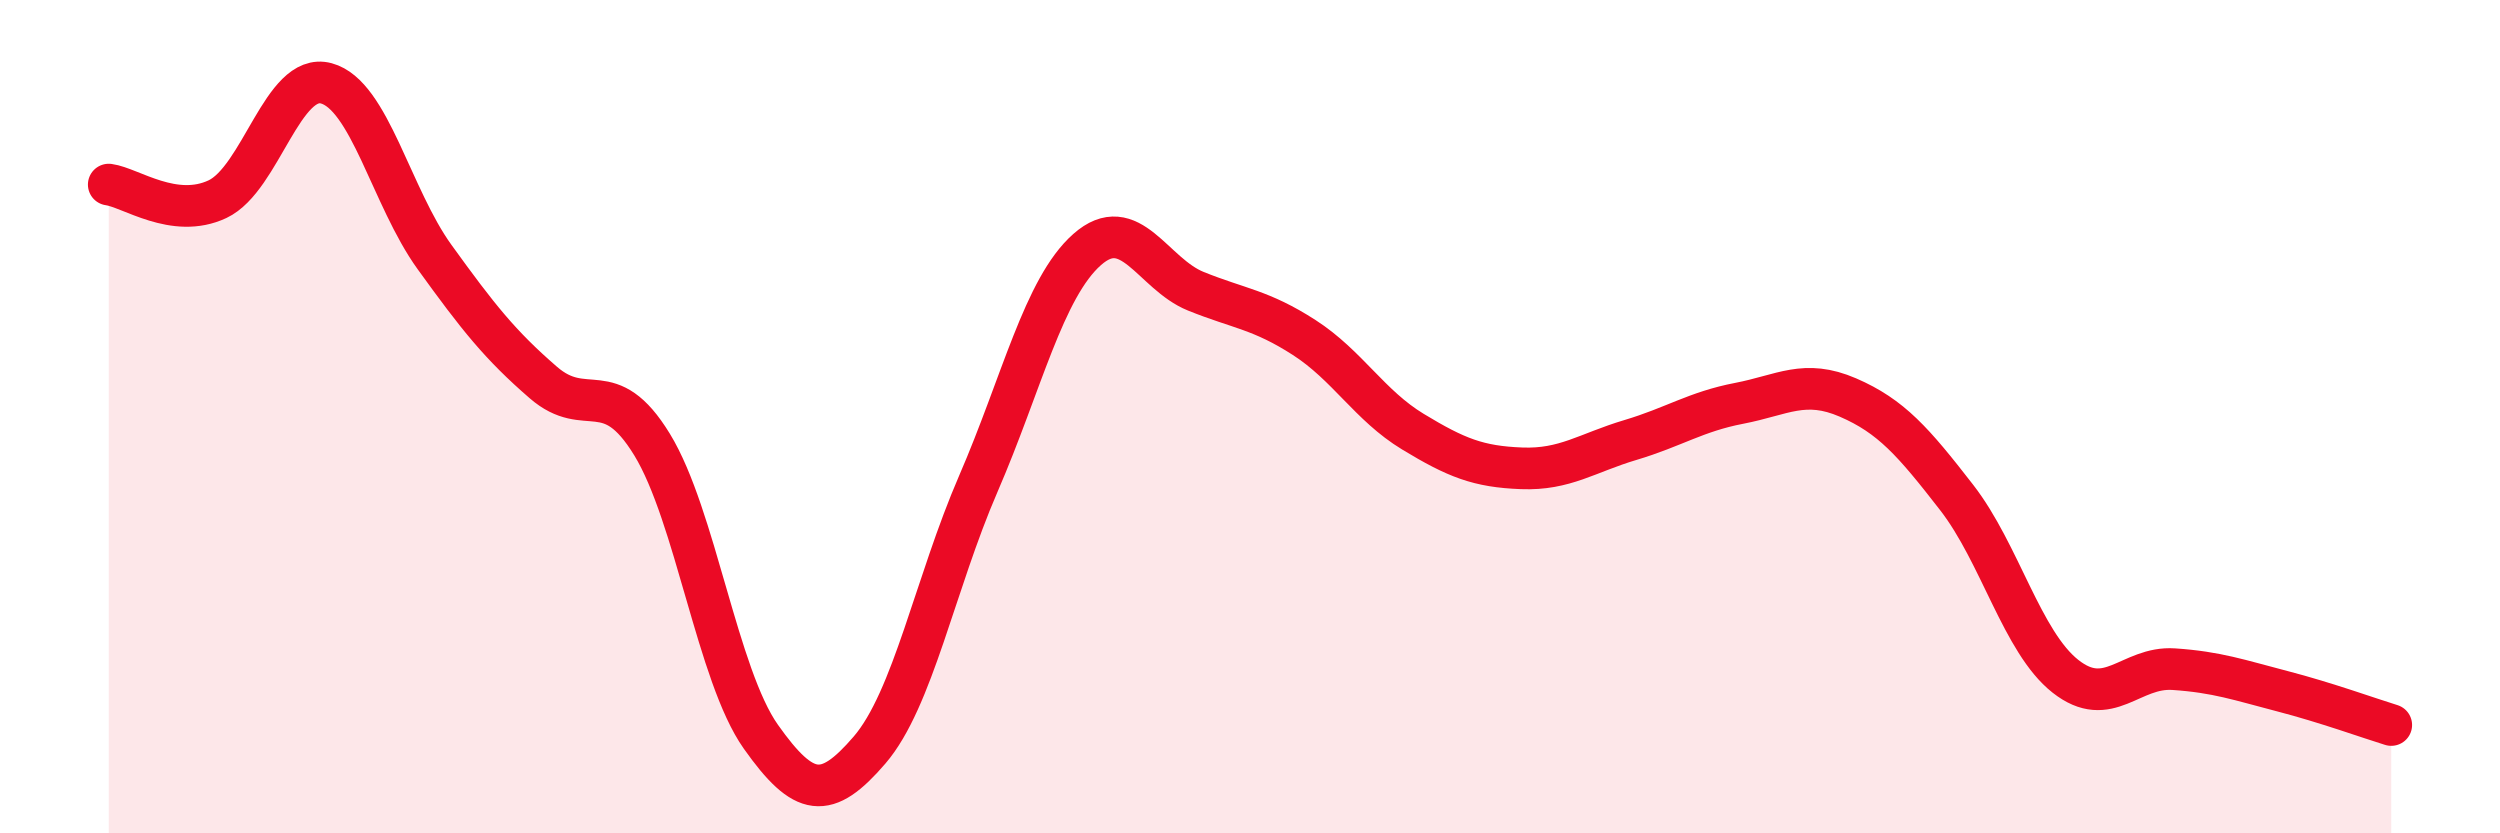
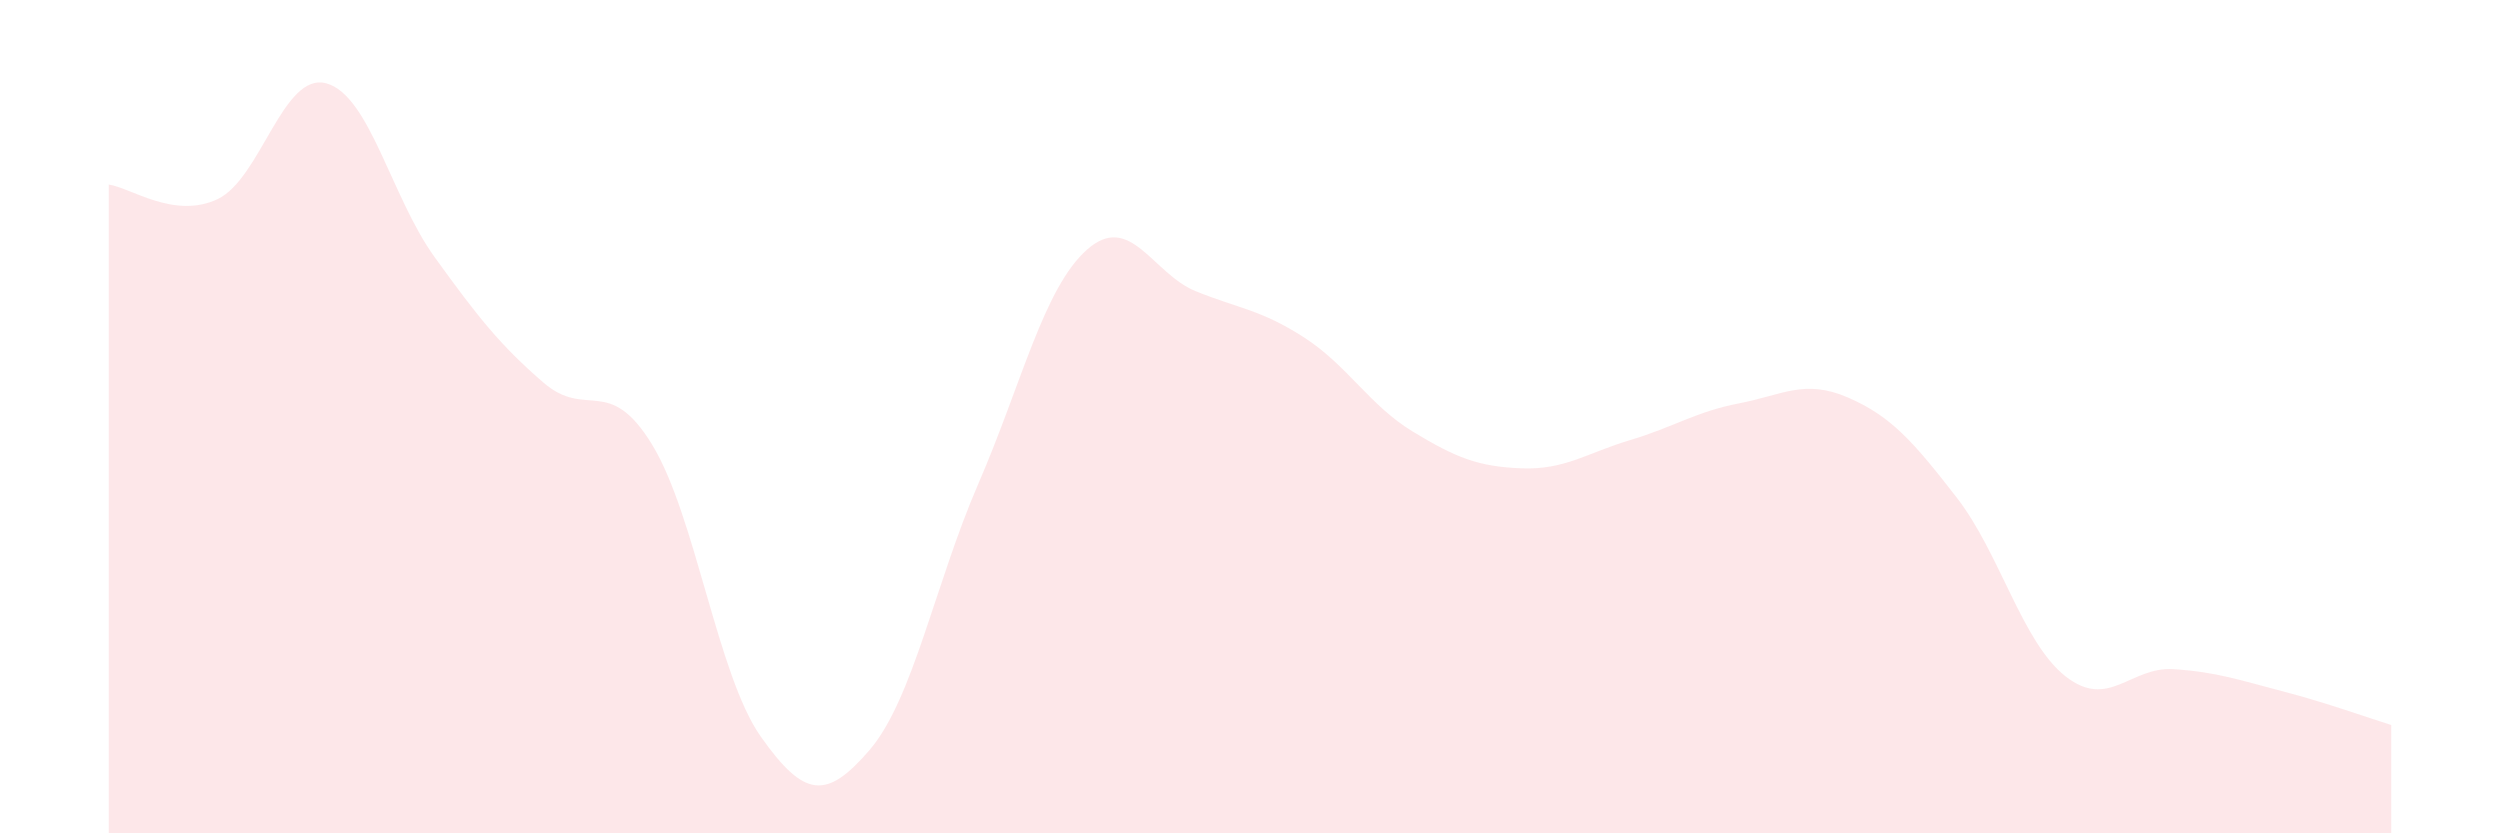
<svg xmlns="http://www.w3.org/2000/svg" width="60" height="20" viewBox="0 0 60 20">
  <path d="M 2.61,4.43 C 3.13,4.5 4.18,5.27 5.22,4.78 C 6.26,4.29 6.79,1.72 7.83,2 C 8.87,2.28 9.39,4.73 10.43,6.17 C 11.47,7.61 12,8.28 13.04,9.18 C 14.08,10.08 14.61,8.97 15.65,10.67 C 16.69,12.37 17.22,16.21 18.26,17.68 C 19.3,19.15 19.83,19.21 20.87,18 C 21.91,16.79 22.44,14.01 23.48,11.61 C 24.52,9.21 25.05,6.91 26.09,5.99 C 27.13,5.07 27.66,6.57 28.7,6.99 C 29.74,7.41 30.26,7.43 31.3,8.1 C 32.34,8.77 32.87,9.73 33.91,10.36 C 34.95,10.99 35.48,11.2 36.52,11.24 C 37.56,11.28 38.09,10.87 39.13,10.56 C 40.17,10.25 40.7,9.88 41.74,9.68 C 42.78,9.48 43.31,9.09 44.35,9.54 C 45.39,9.99 45.92,10.6 46.96,11.94 C 48,13.28 48.53,15.41 49.57,16.23 C 50.61,17.05 51.13,15.99 52.17,16.06 C 53.21,16.13 53.74,16.32 54.78,16.59 C 55.82,16.86 56.87,17.24 57.39,17.4L57.39 20L2.61 20Z" fill="#EB0A25" opacity="0.1" stroke-linecap="round" stroke-linejoin="round" />
-   <path d="M 2.61,4.43 C 3.13,4.5 4.18,5.27 5.22,4.78 C 6.26,4.29 6.79,1.72 7.83,2 C 8.87,2.28 9.39,4.73 10.43,6.17 C 11.47,7.61 12,8.28 13.04,9.18 C 14.08,10.08 14.61,8.97 15.65,10.67 C 16.69,12.37 17.22,16.21 18.26,17.68 C 19.3,19.15 19.83,19.21 20.87,18 C 21.91,16.79 22.44,14.01 23.48,11.61 C 24.52,9.21 25.05,6.91 26.09,5.99 C 27.13,5.07 27.66,6.57 28.7,6.99 C 29.74,7.41 30.26,7.43 31.3,8.1 C 32.34,8.77 32.87,9.73 33.91,10.36 C 34.95,10.99 35.48,11.2 36.52,11.24 C 37.56,11.28 38.09,10.87 39.13,10.56 C 40.17,10.25 40.7,9.88 41.74,9.68 C 42.78,9.48 43.31,9.09 44.35,9.54 C 45.39,9.99 45.92,10.6 46.96,11.94 C 48,13.28 48.53,15.41 49.57,16.23 C 50.61,17.05 51.13,15.99 52.17,16.06 C 53.21,16.13 53.74,16.32 54.78,16.59 C 55.82,16.86 56.87,17.24 57.39,17.4" stroke="#EB0A25" stroke-width="1" fill="none" stroke-linecap="round" stroke-linejoin="round" />
</svg>